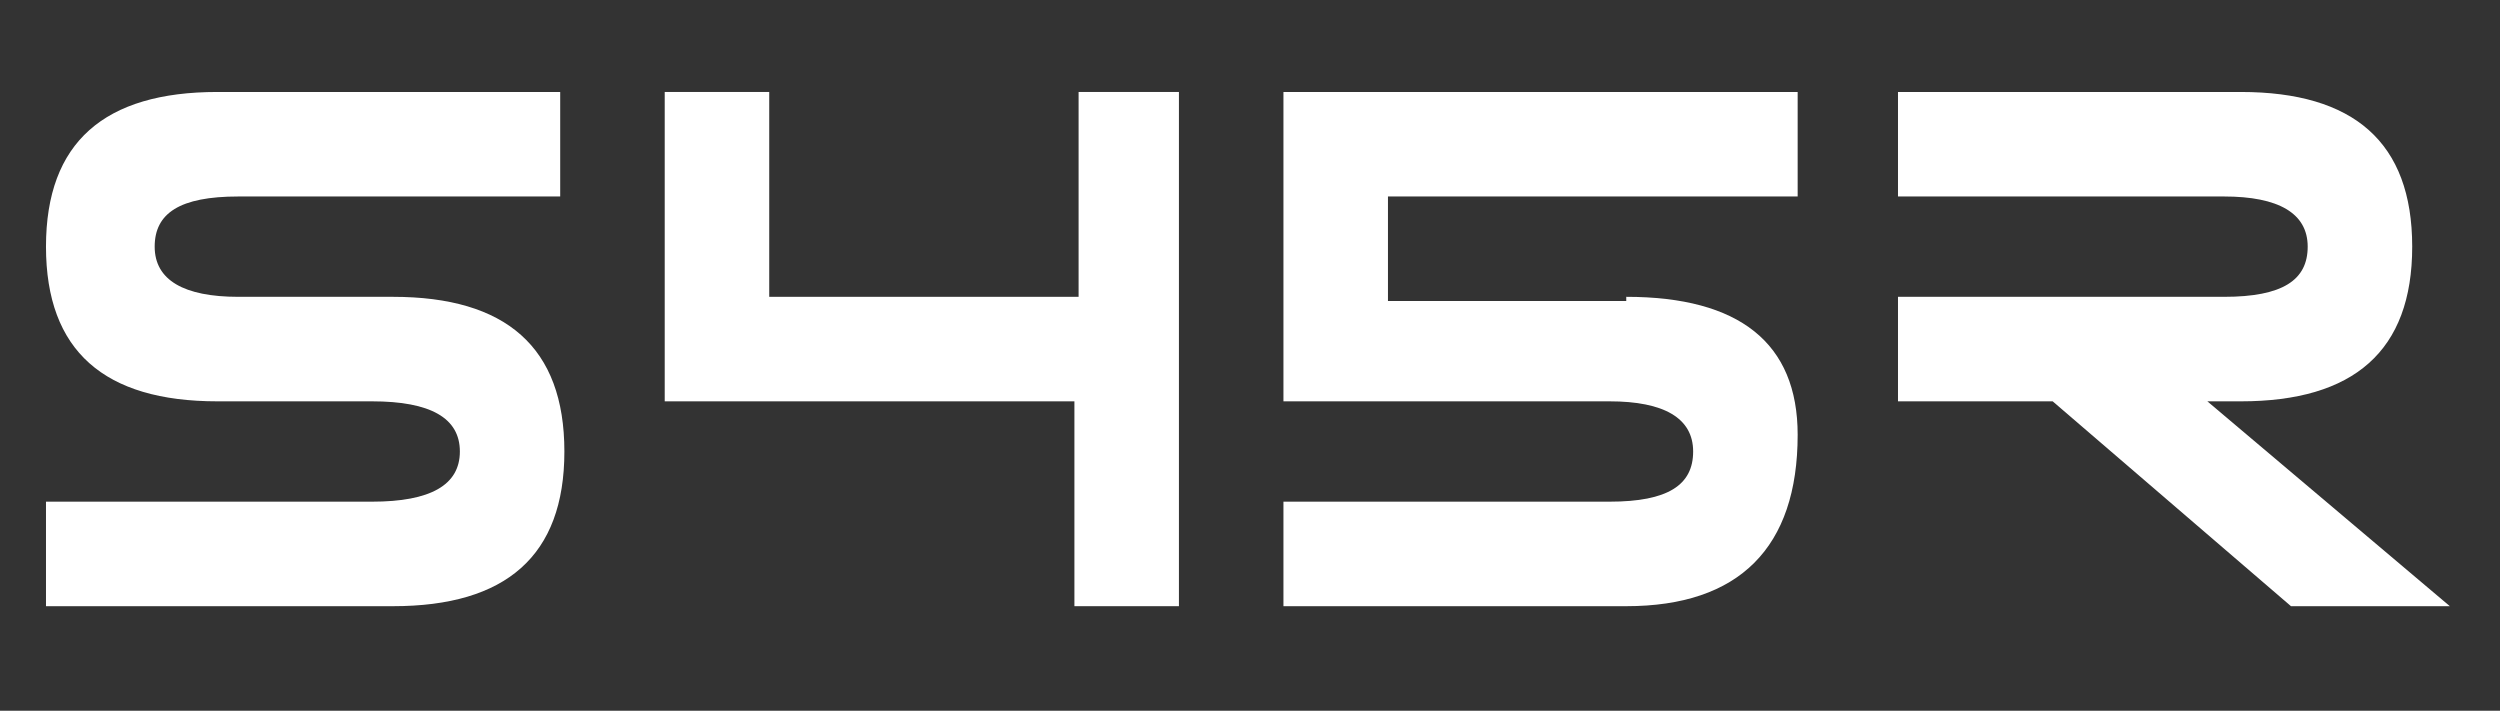
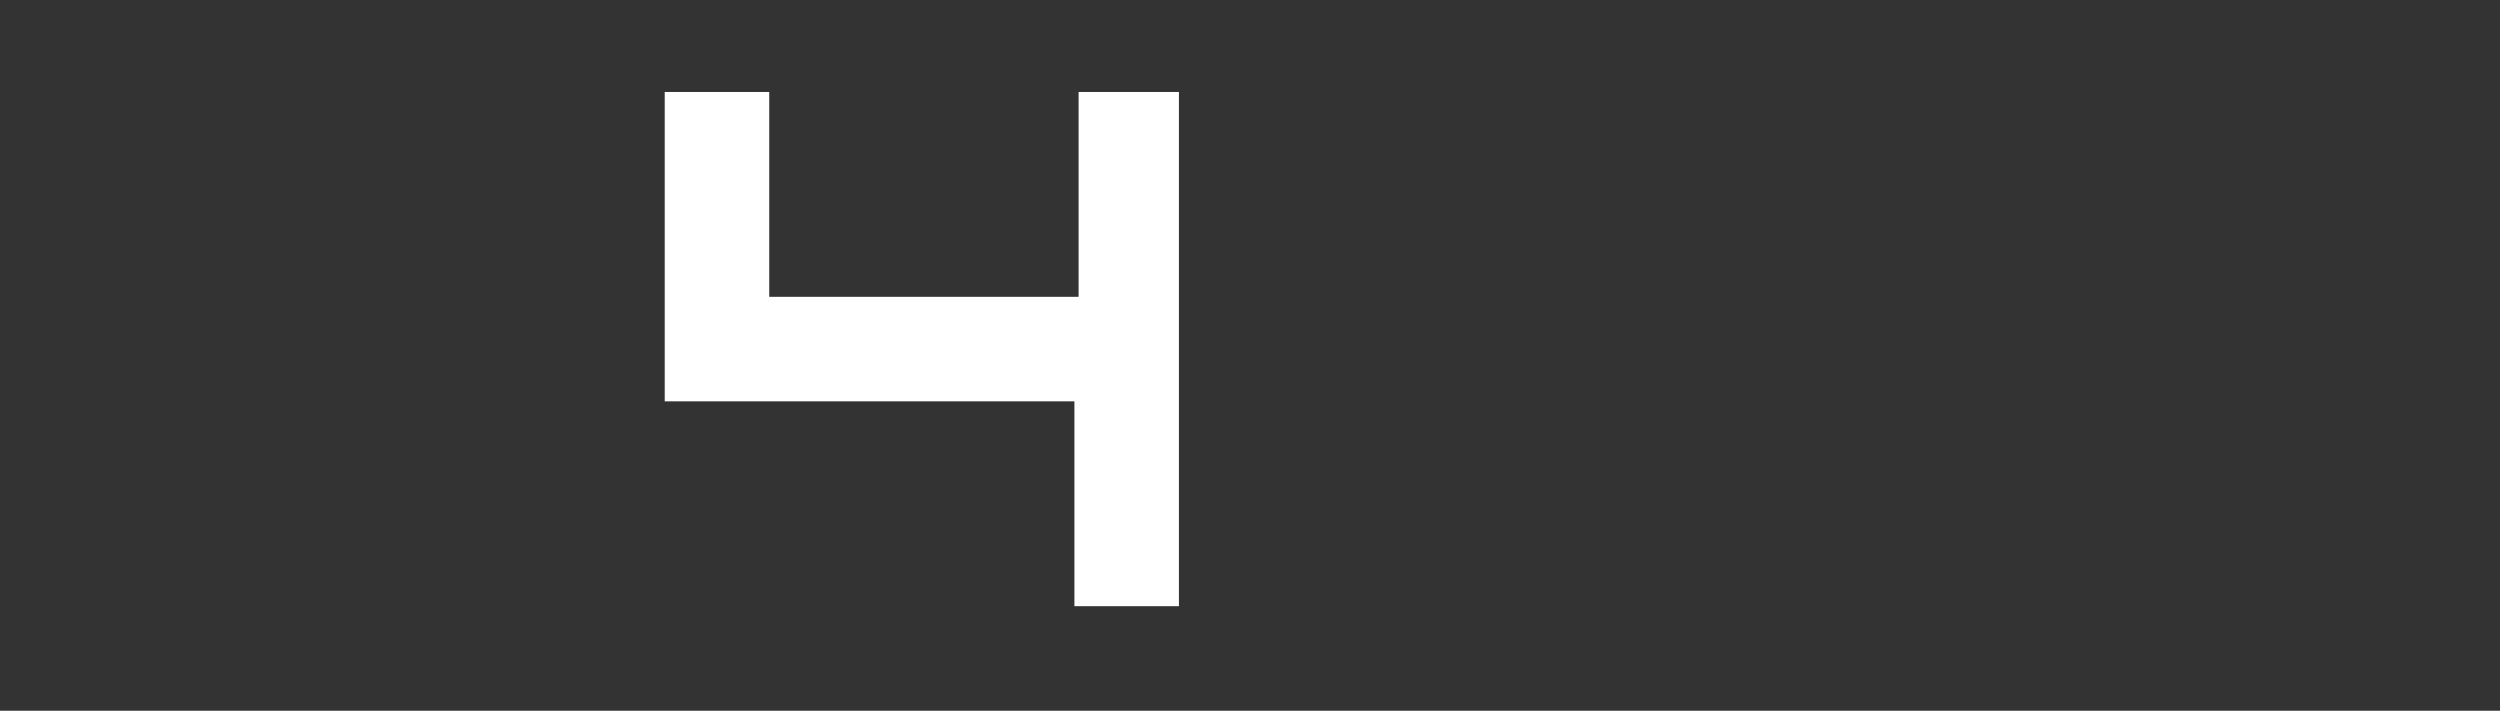
<svg xmlns="http://www.w3.org/2000/svg" version="1.1" id="Recessed" x="0px" y="0px" width="59.8px" height="17px" viewBox="0 0 59.8 17" style="enable-background:new 0 0 59.8 17;" xml:space="preserve">
  <rect x="0" y="0" width="59.8" height="17" fill="#333333" stroke="none" />
  <style type="text/css">
	.st0{fill:#FFFFFF;}
</style>
  <g>
-     <path class="st0" d="M5.2,9.6c-2.7,0-4.1-1.2-4.1-3.7s1.4-3.7,4.1-3.7h8.2v2.5H5.7c-1.4,0-2,0.4-2,1.2s0.7,1.2,2,1.2h3.7   c2.7,0,4.1,1.2,4.1,3.7s-1.4,3.7-4.1,3.7H1.1V12h7.8c1.4,0,2.1-0.4,2.1-1.2c0-0.8-0.7-1.2-2.1-1.2H5.2z" />
    <path class="st0" d="M25.7,2.2h2.5v12.3h-2.5V9.6h-9.8V2.2h2.5v4.9h7.4V2.2z" />
-     <path class="st0" d="M38.9,7.1c2.7,0,4.1,1.1,4.1,3.3c0,2.7-1.4,4.1-4.1,4.1h-8.2V12h7.8c1.4,0,2-0.4,2-1.2c0-0.8-0.7-1.2-2-1.2   h-7.8V2.2H43v2.5h-9.8v2.5H38.9z" />
-     <path class="st0" d="M49.1,9.6h-3.7V7.1h7.8c1.4,0,2-0.4,2-1.2s-0.7-1.2-2-1.2h-7.8V2.2h8.2c2.7,0,4.1,1.2,4.1,3.7   s-1.4,3.7-4.1,3.7h-0.8l5.8,4.9h-3.8L49.1,9.6z" />
  </g>
</svg>